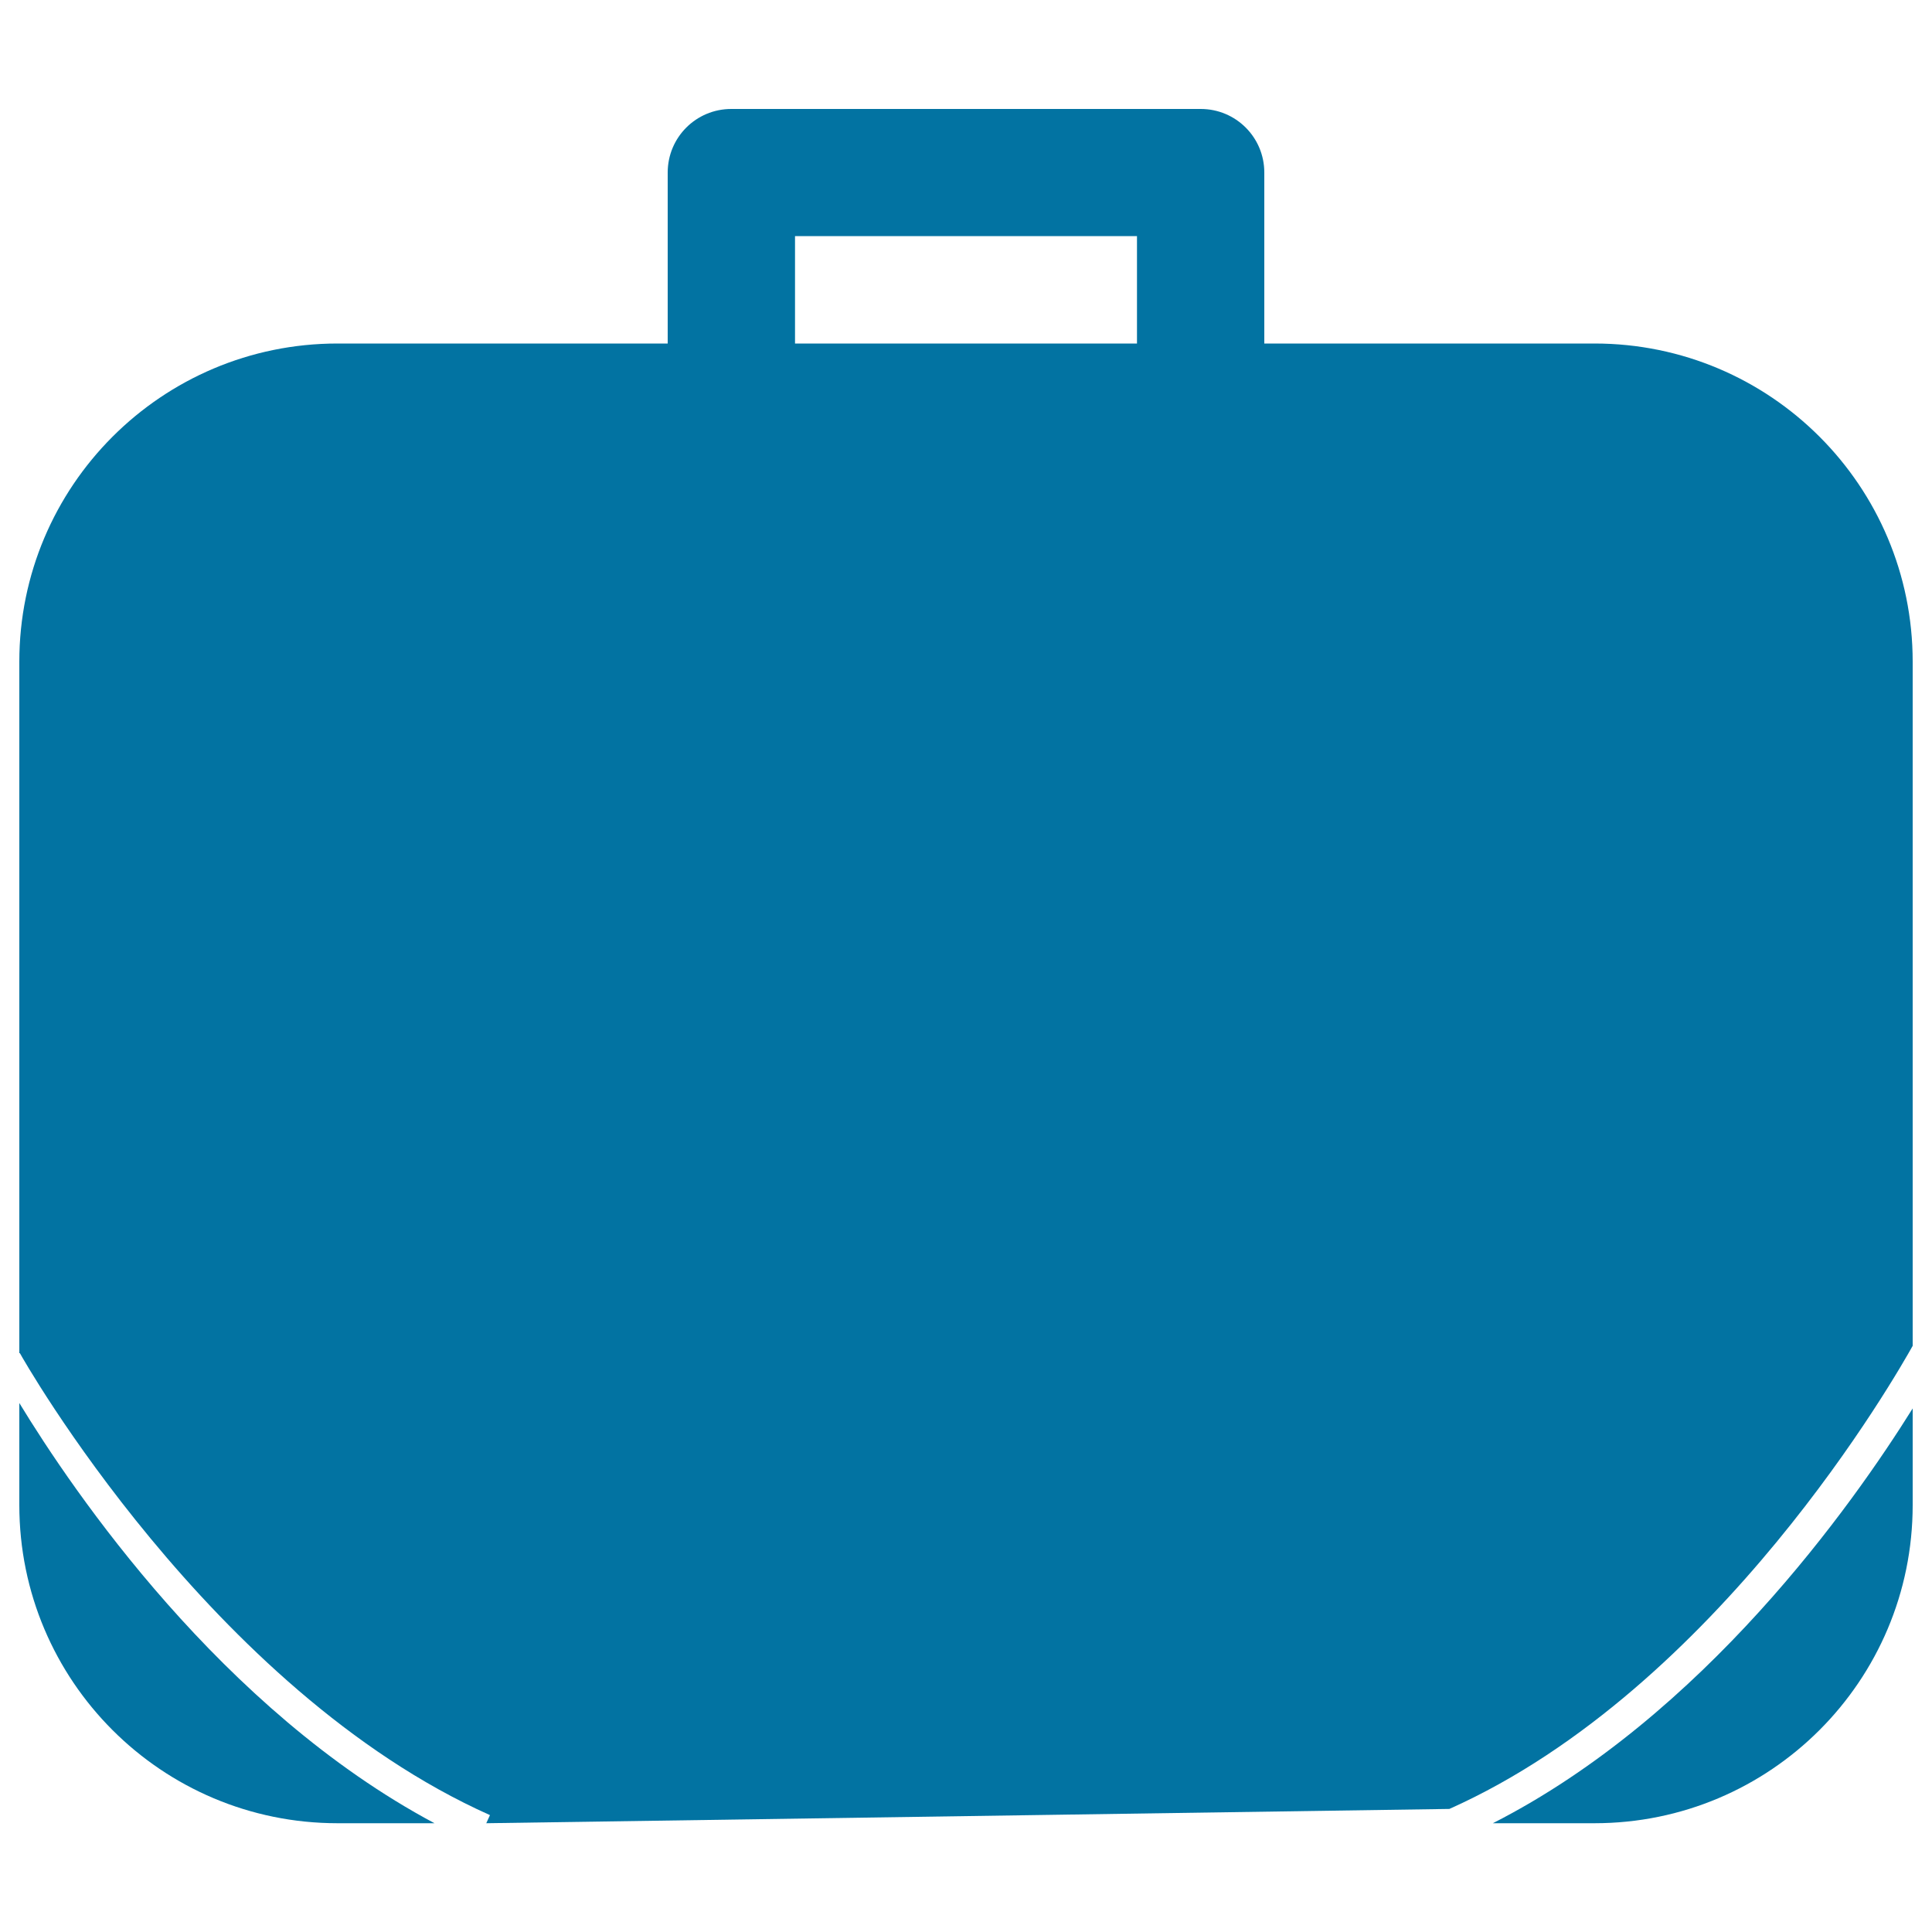
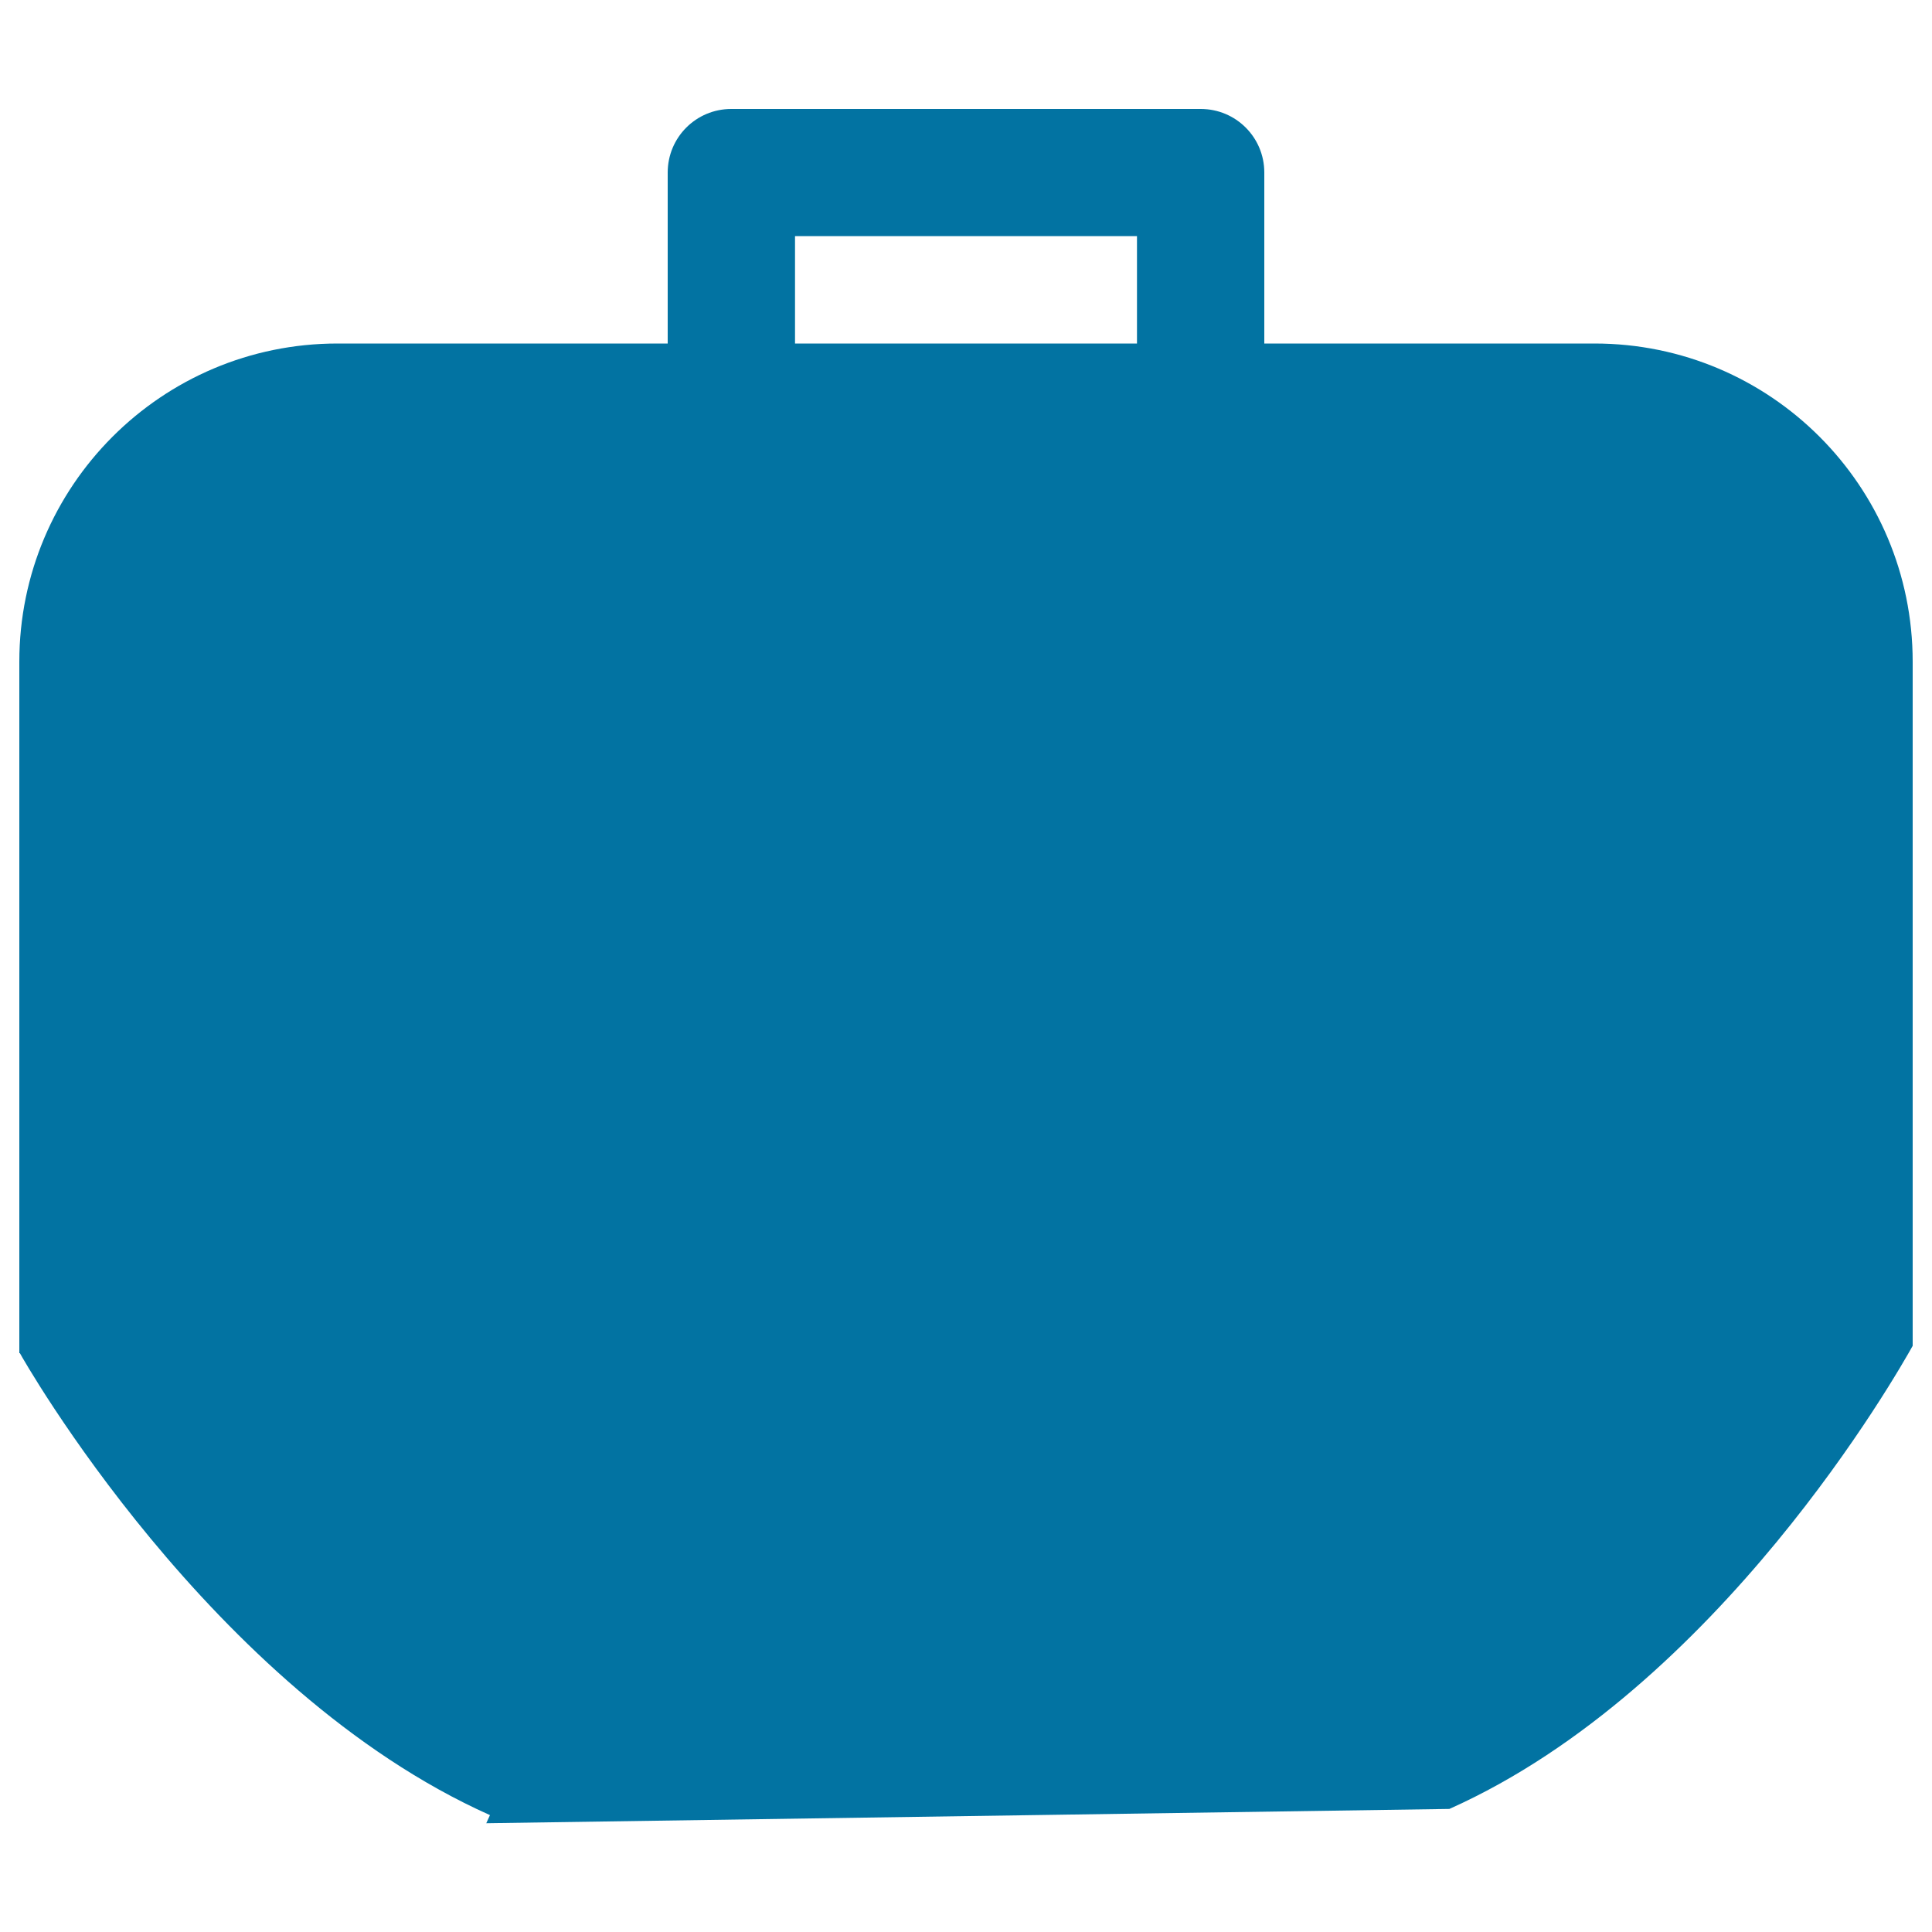
<svg xmlns="http://www.w3.org/2000/svg" viewBox="0 0 1000 1000" style="fill:#0273a2">
  <title>Suitcase With White Lines Design SVG icon</title>
  <g>
    <g>
      <path d="M825.3,177.8H654.4V89.3c0-18.2-14.7-32.9-32.9-32.9H378.5c-18.2,0-32.9,14.7-32.9,32.9v88.5H174.7c-91,0-164.7,73.8-164.7,164.7v357.9l0.3,0c0.9,1.8,98.5,174.4,243.3,239.1l-1.9,4.2l498.5-7.4C889.6,874,982.4,710.2,990,696.6V342.5C990,251.5,916.3,177.8,825.3,177.8z M588.5,177.8H411.5v-55.6h177L588.5,177.8L588.5,177.8z" />
-       <path d="M10,726.2V779c0,91,73.7,164.7,164.7,164.7h50.2C114.6,884.9,37.8,771.9,10,726.2z" />
-       <path d="M772.7,943.7h52.6c91,0,164.7-73.7,164.7-164.7v-50C958.9,778.8,881.7,888.2,772.7,943.7z" />
    </g>
  </g>
</svg>